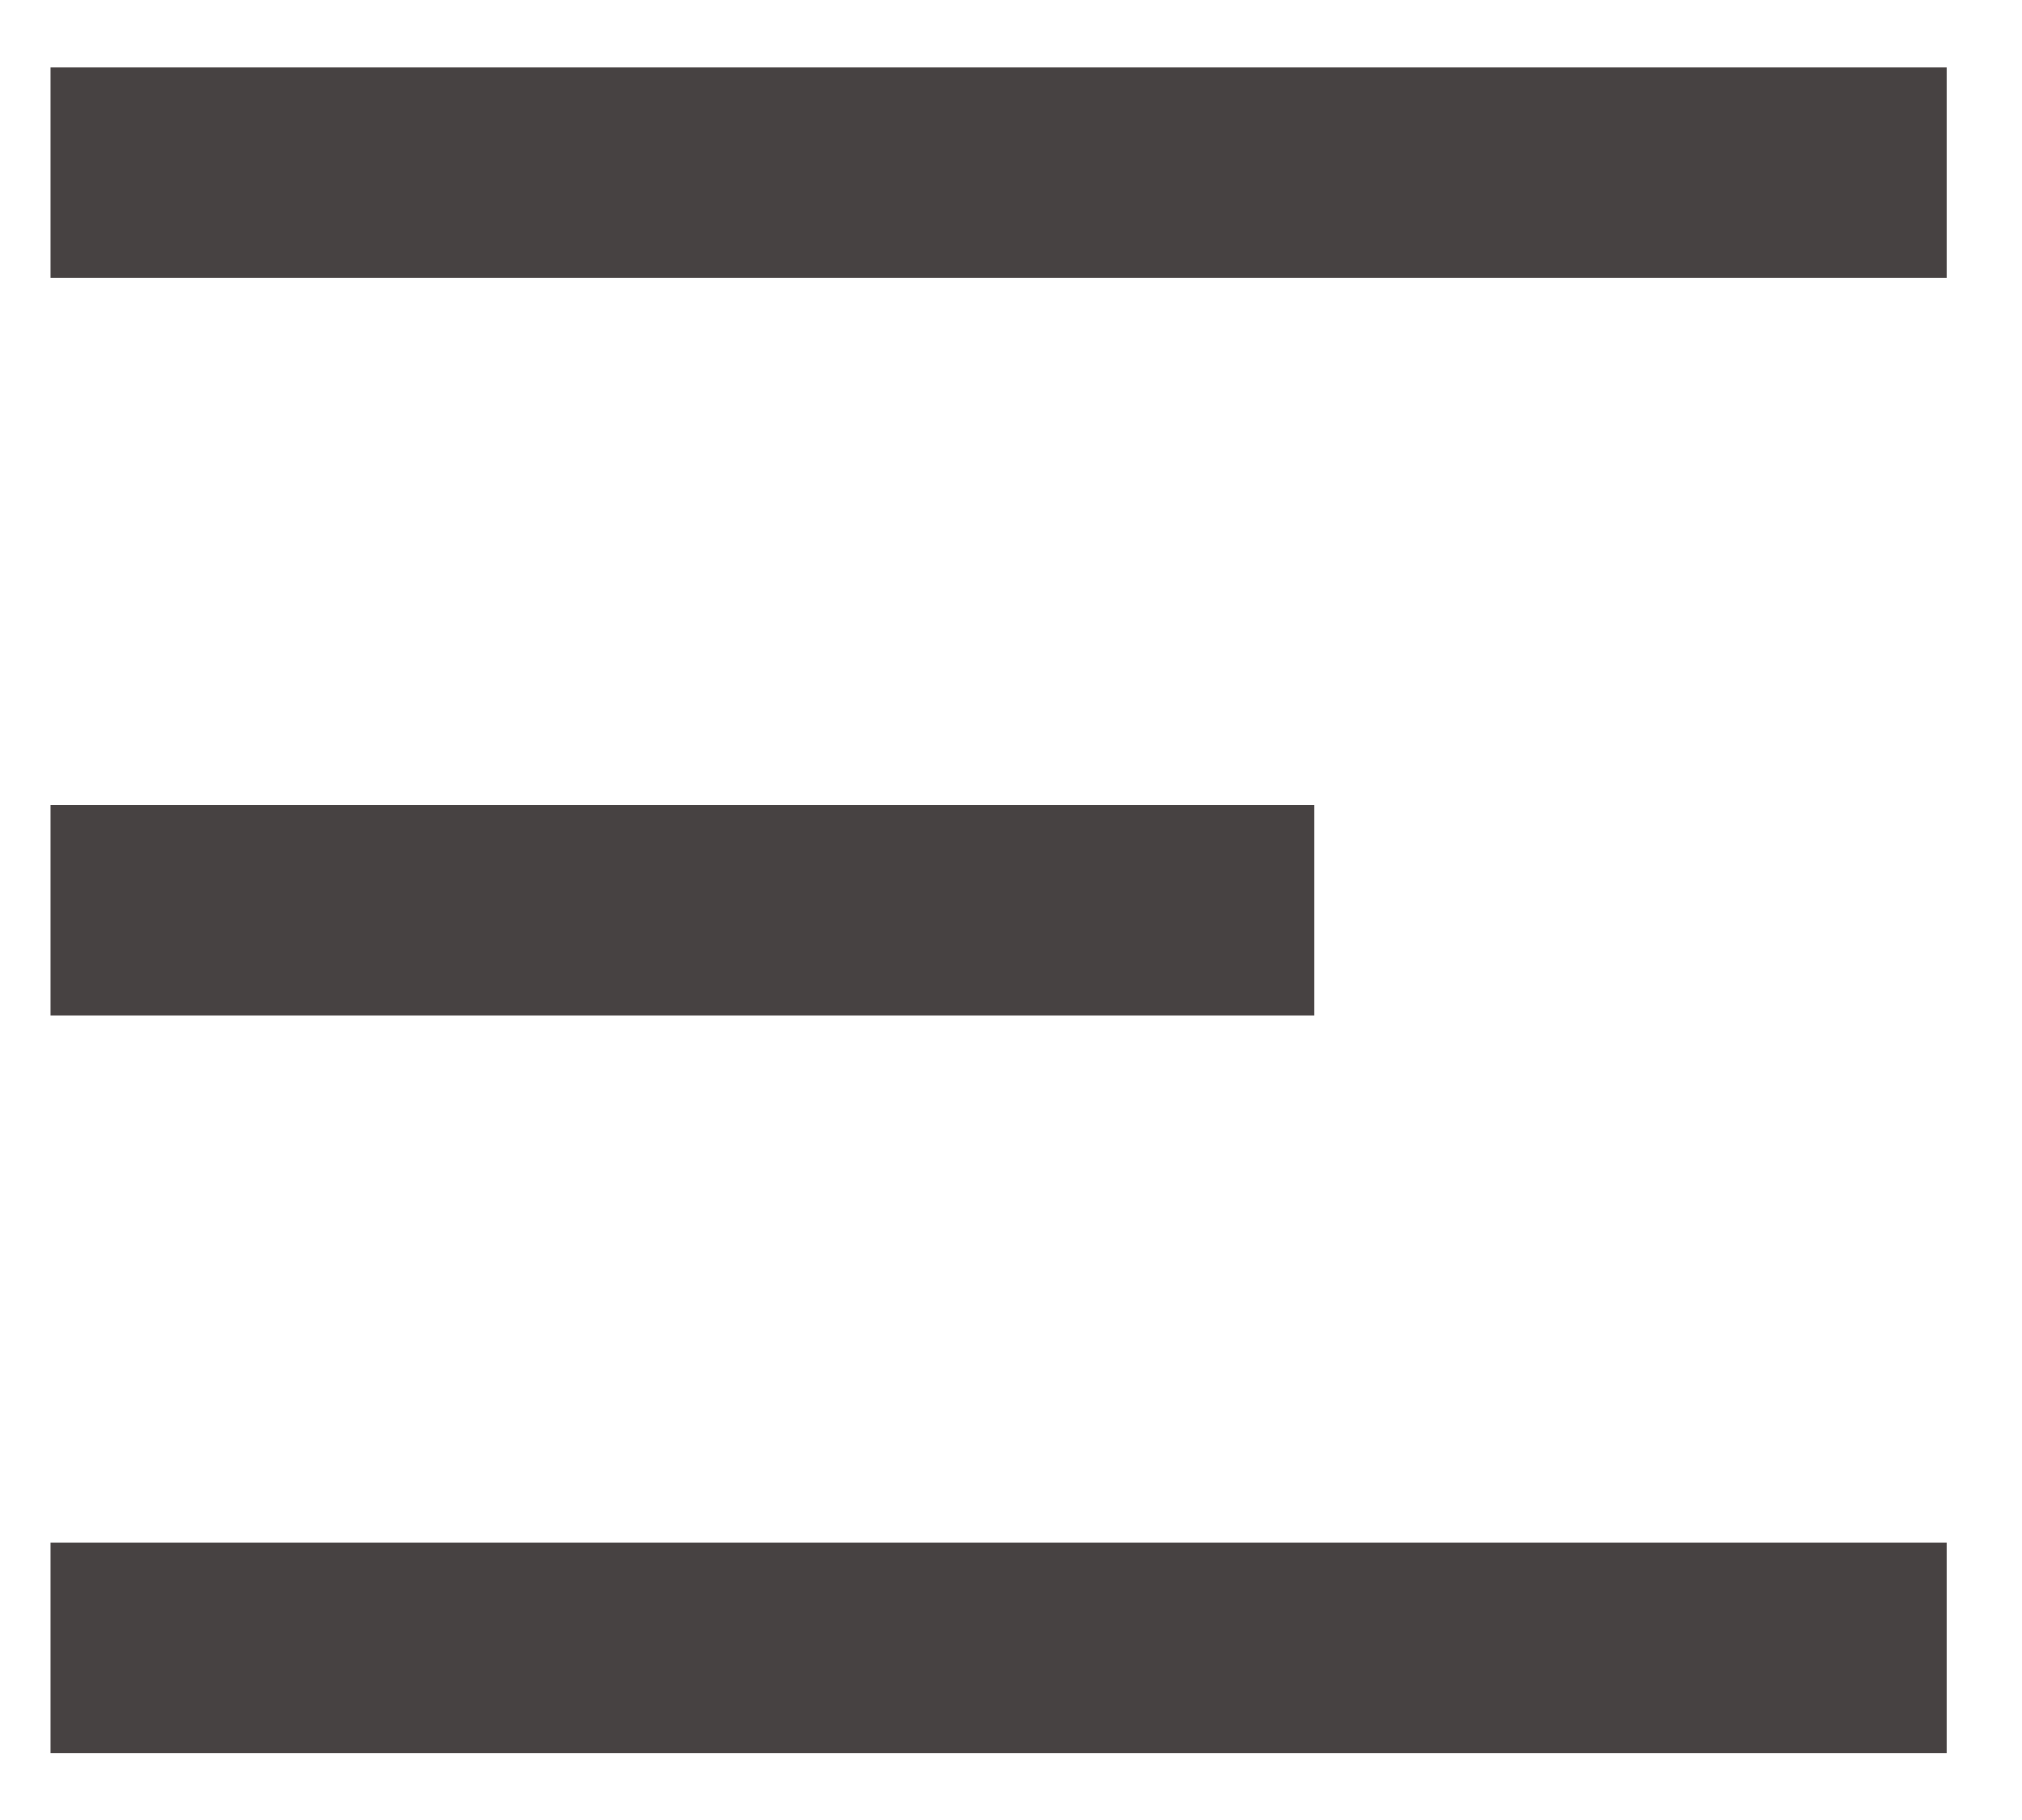
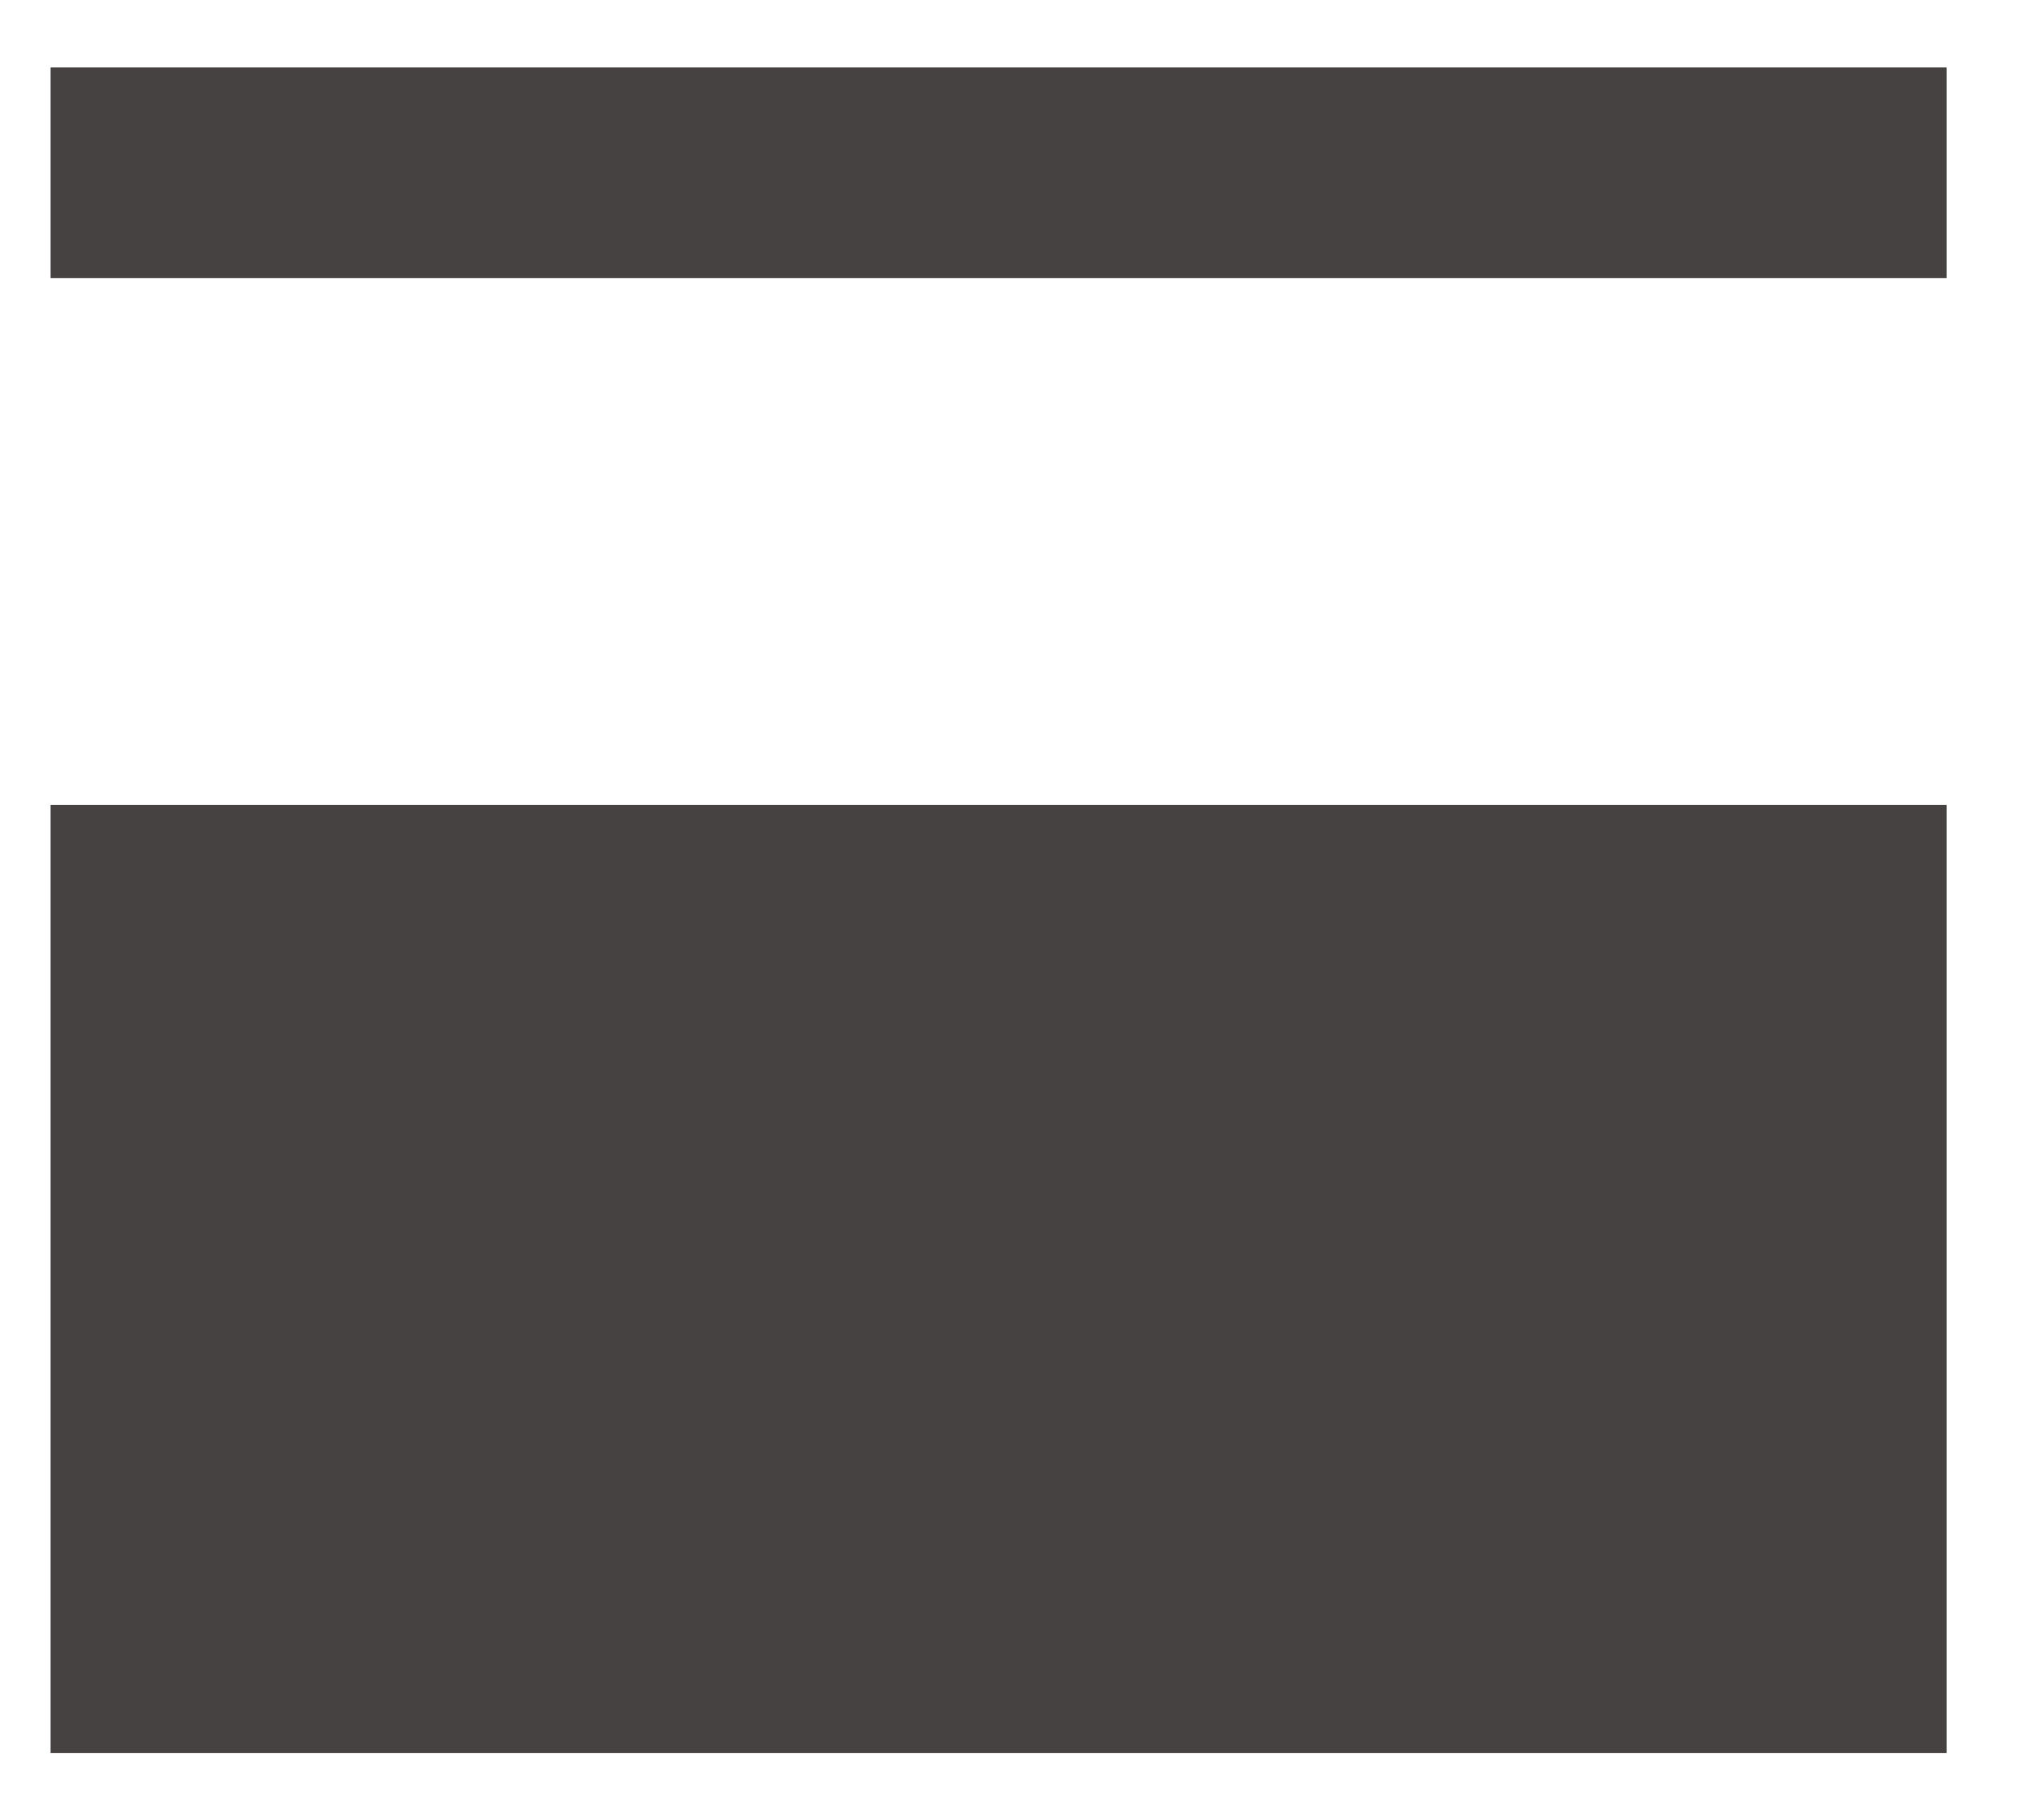
<svg xmlns="http://www.w3.org/2000/svg" width="20" height="18" viewBox="0 0 20 18" fill="none">
-   <path d="M0.5 0.667H19.254V2.751H0.5V0.667ZM0.5 7.96H13.002V10.044H0.5V7.96ZM0.5 15.253H19.254V17.337H0.5V15.253Z" fill="#474242" />
+   <path d="M0.5 0.667H19.254V2.751H0.5V0.667ZM0.5 7.96H13.002V10.044H0.5V7.96ZH19.254V17.337H0.5V15.253Z" fill="#474242" />
</svg>